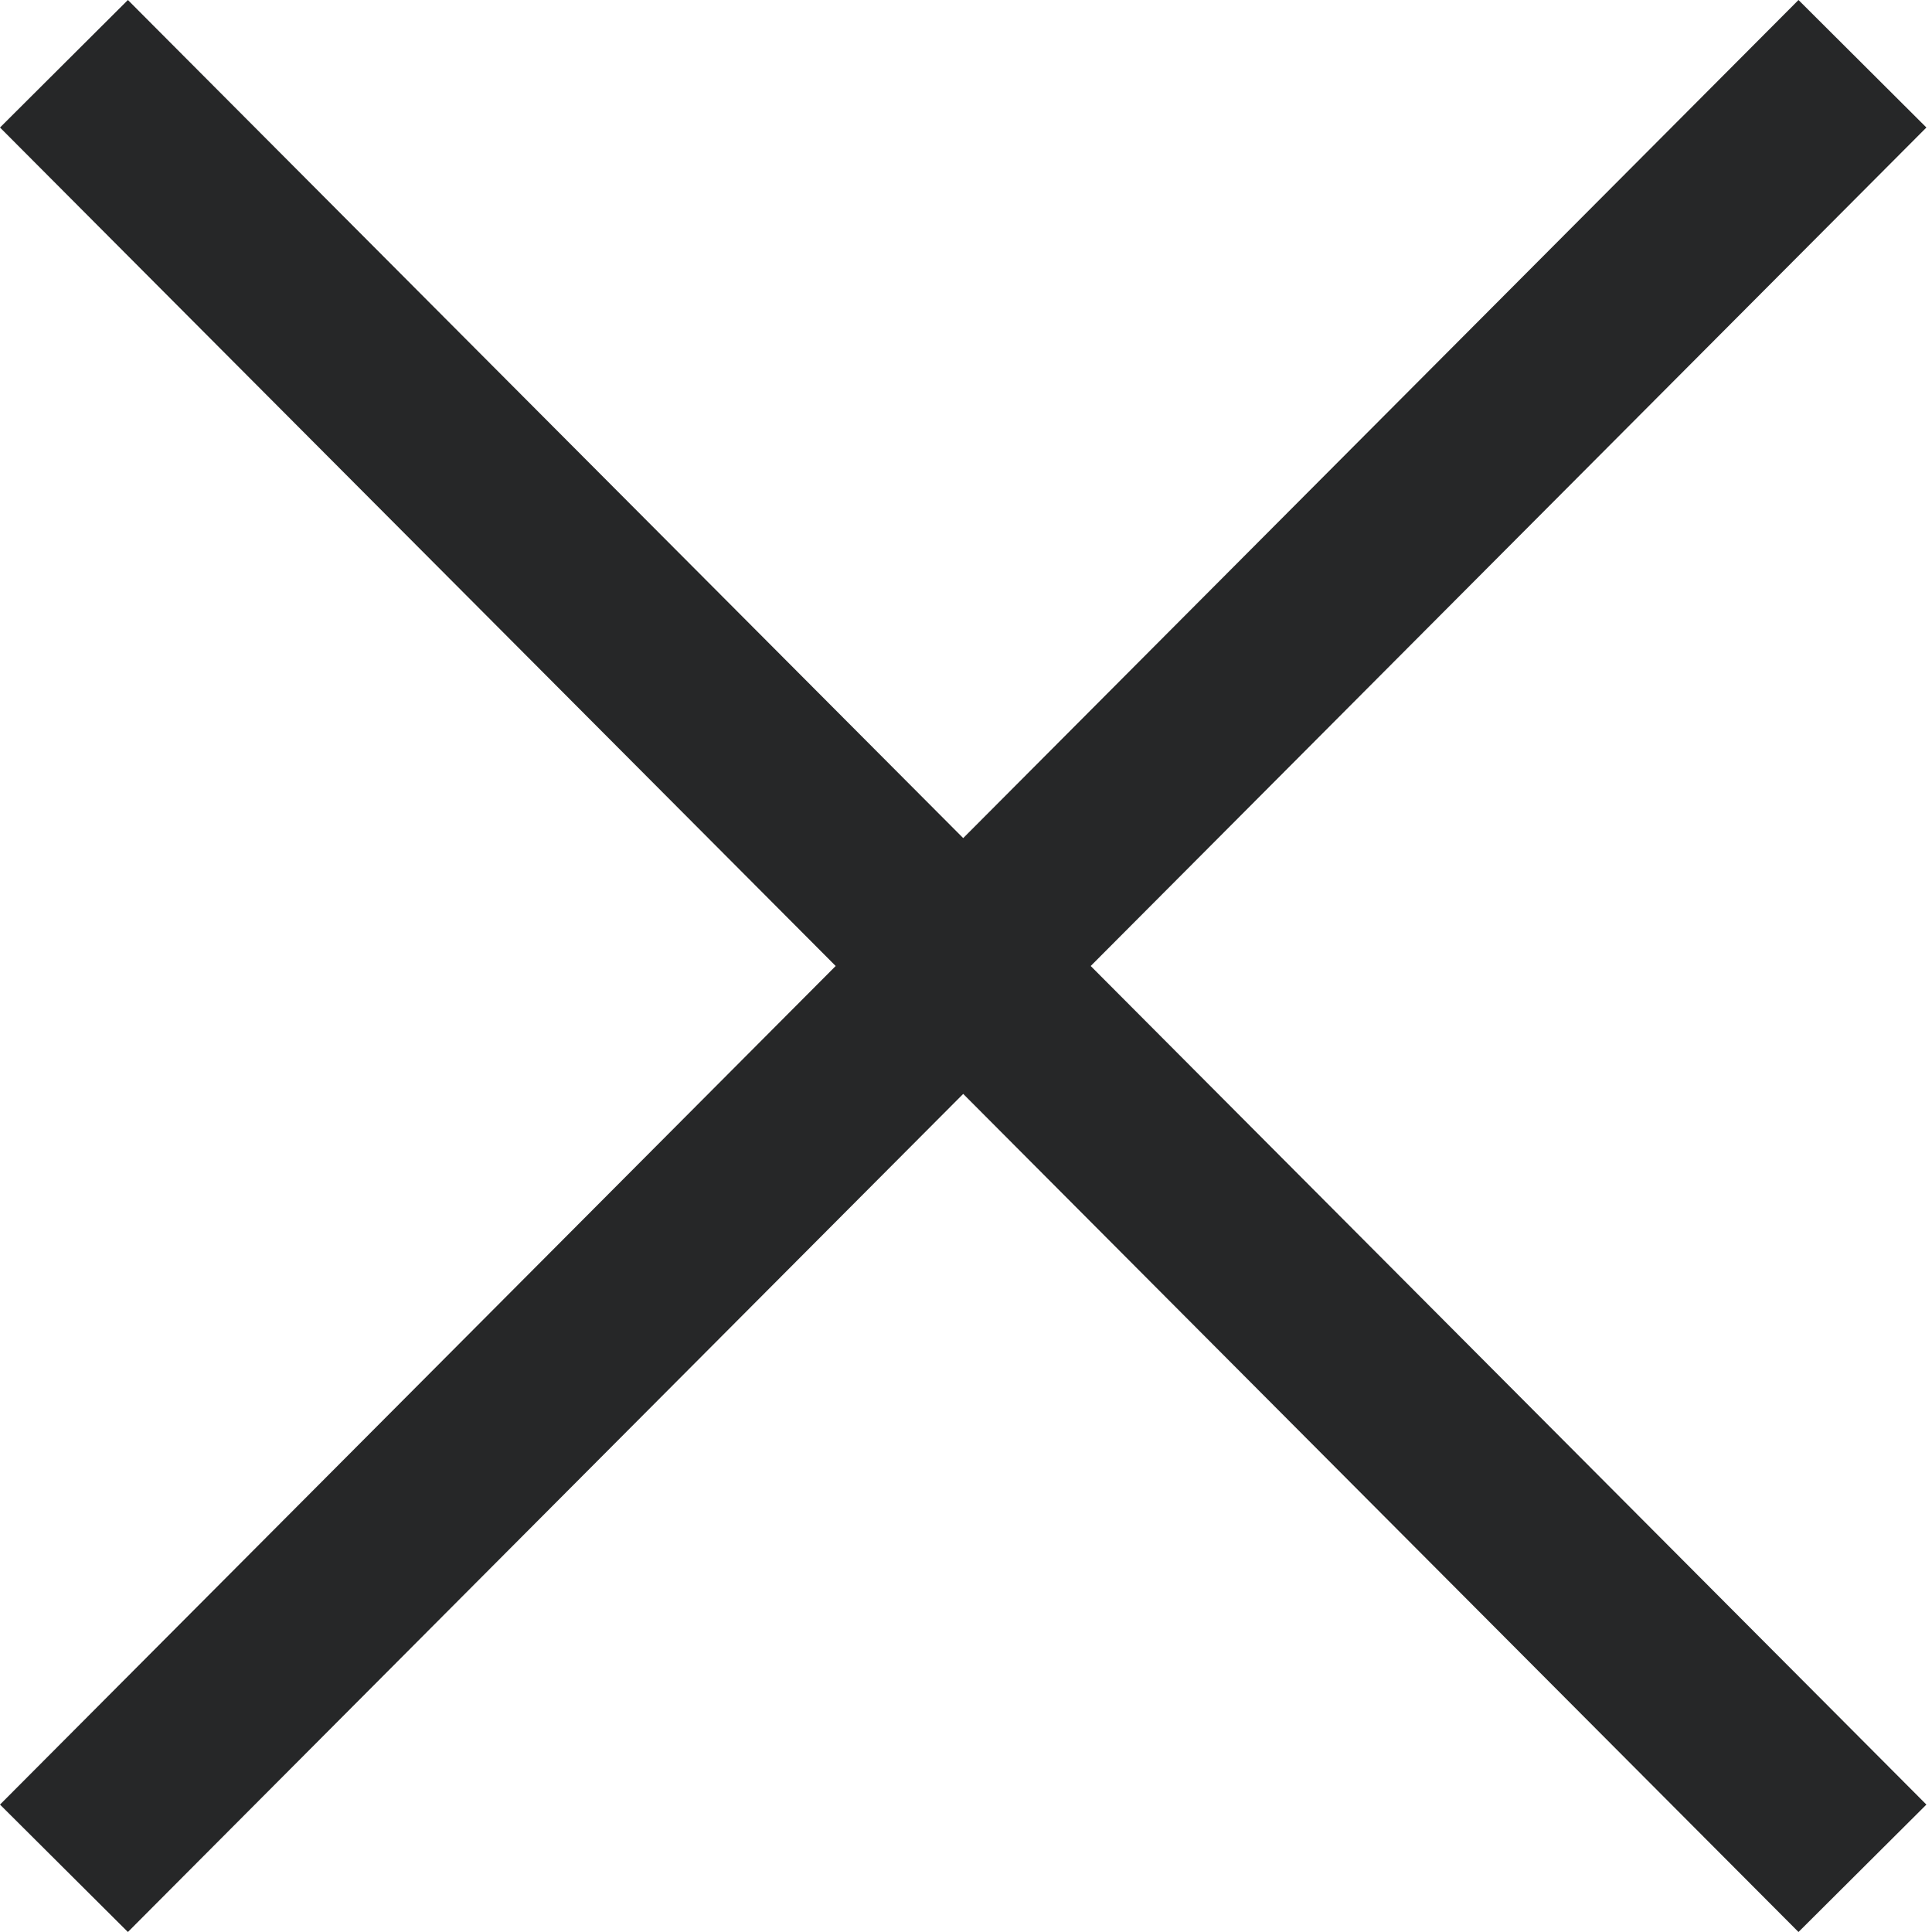
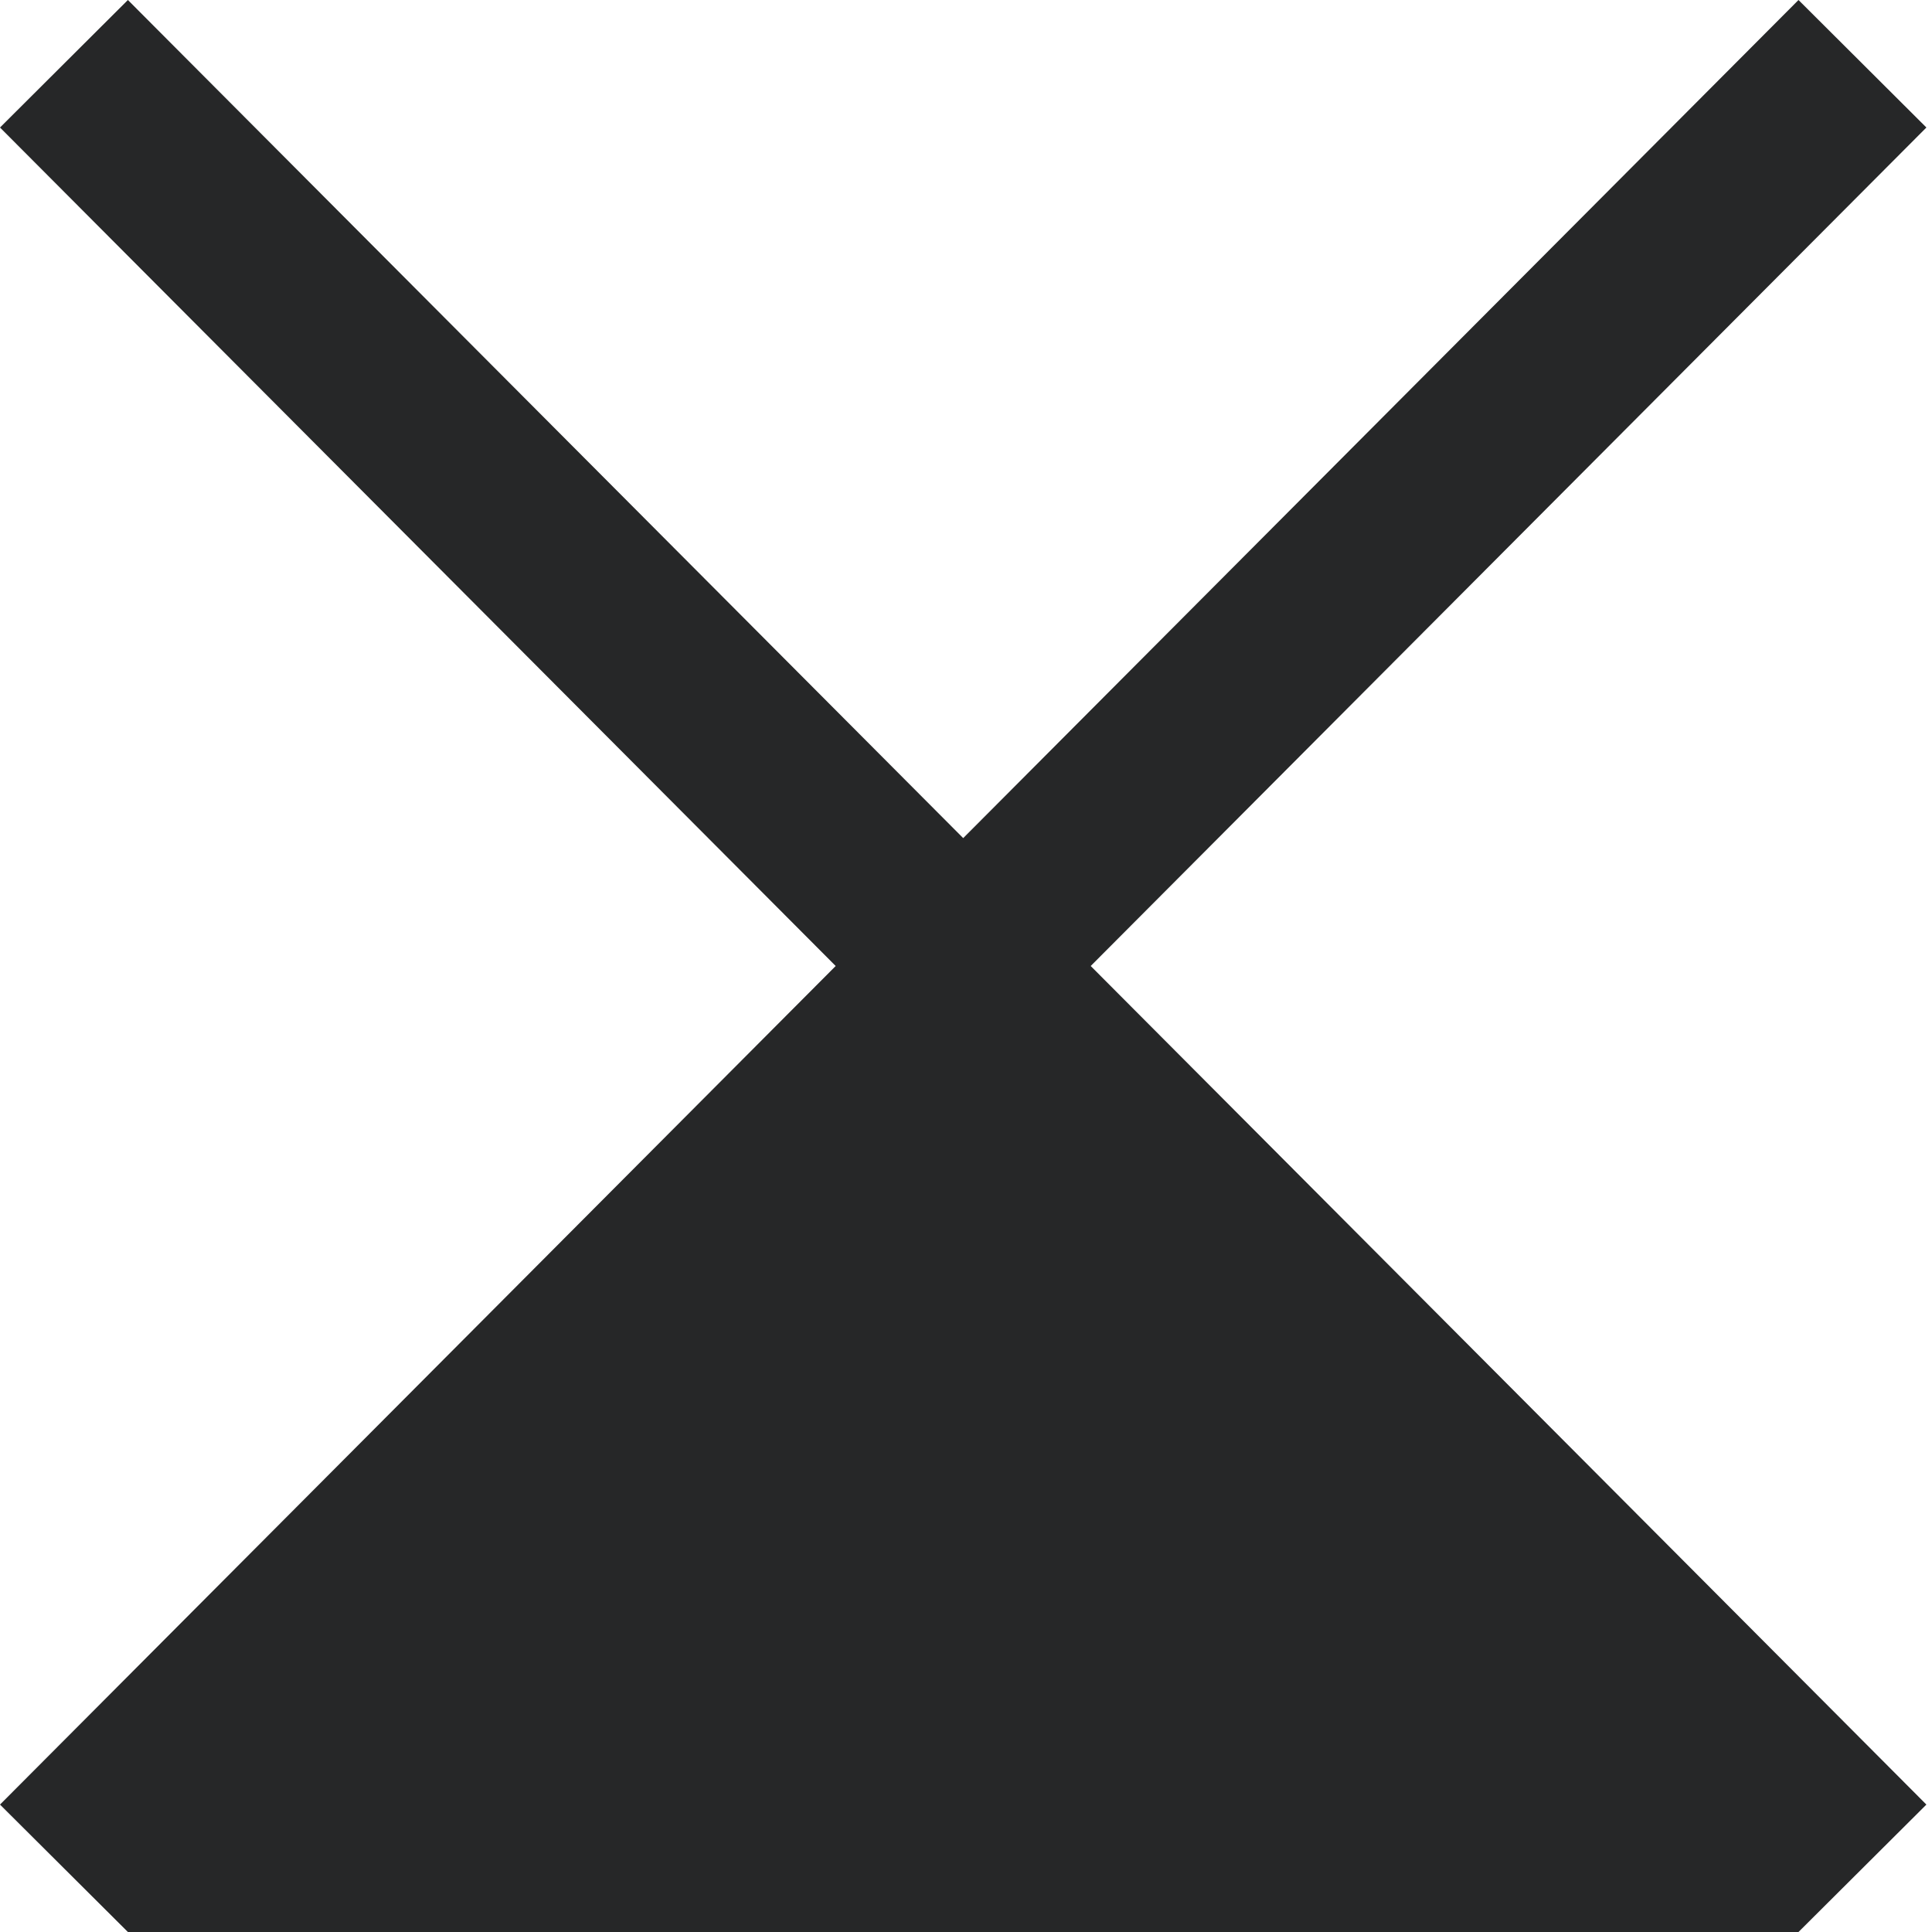
<svg xmlns="http://www.w3.org/2000/svg" width="20" height="20" viewBox="0 0 20 20" fill="none">
-   <path d="M18.618 0L9.971 8.676L1.324 0L0 1.32L8.651 10L0 18.681L1.324 20L9.971 11.324L18.618 20L19.942 18.681L11.291 10L19.942 1.32L18.618 0Z" fill="#262728" />
+   <path d="M18.618 0L9.971 8.676L1.324 0L0 1.32L8.651 10L0 18.681L1.324 20L18.618 20L19.942 18.681L11.291 10L19.942 1.32L18.618 0Z" fill="#262728" />
</svg>